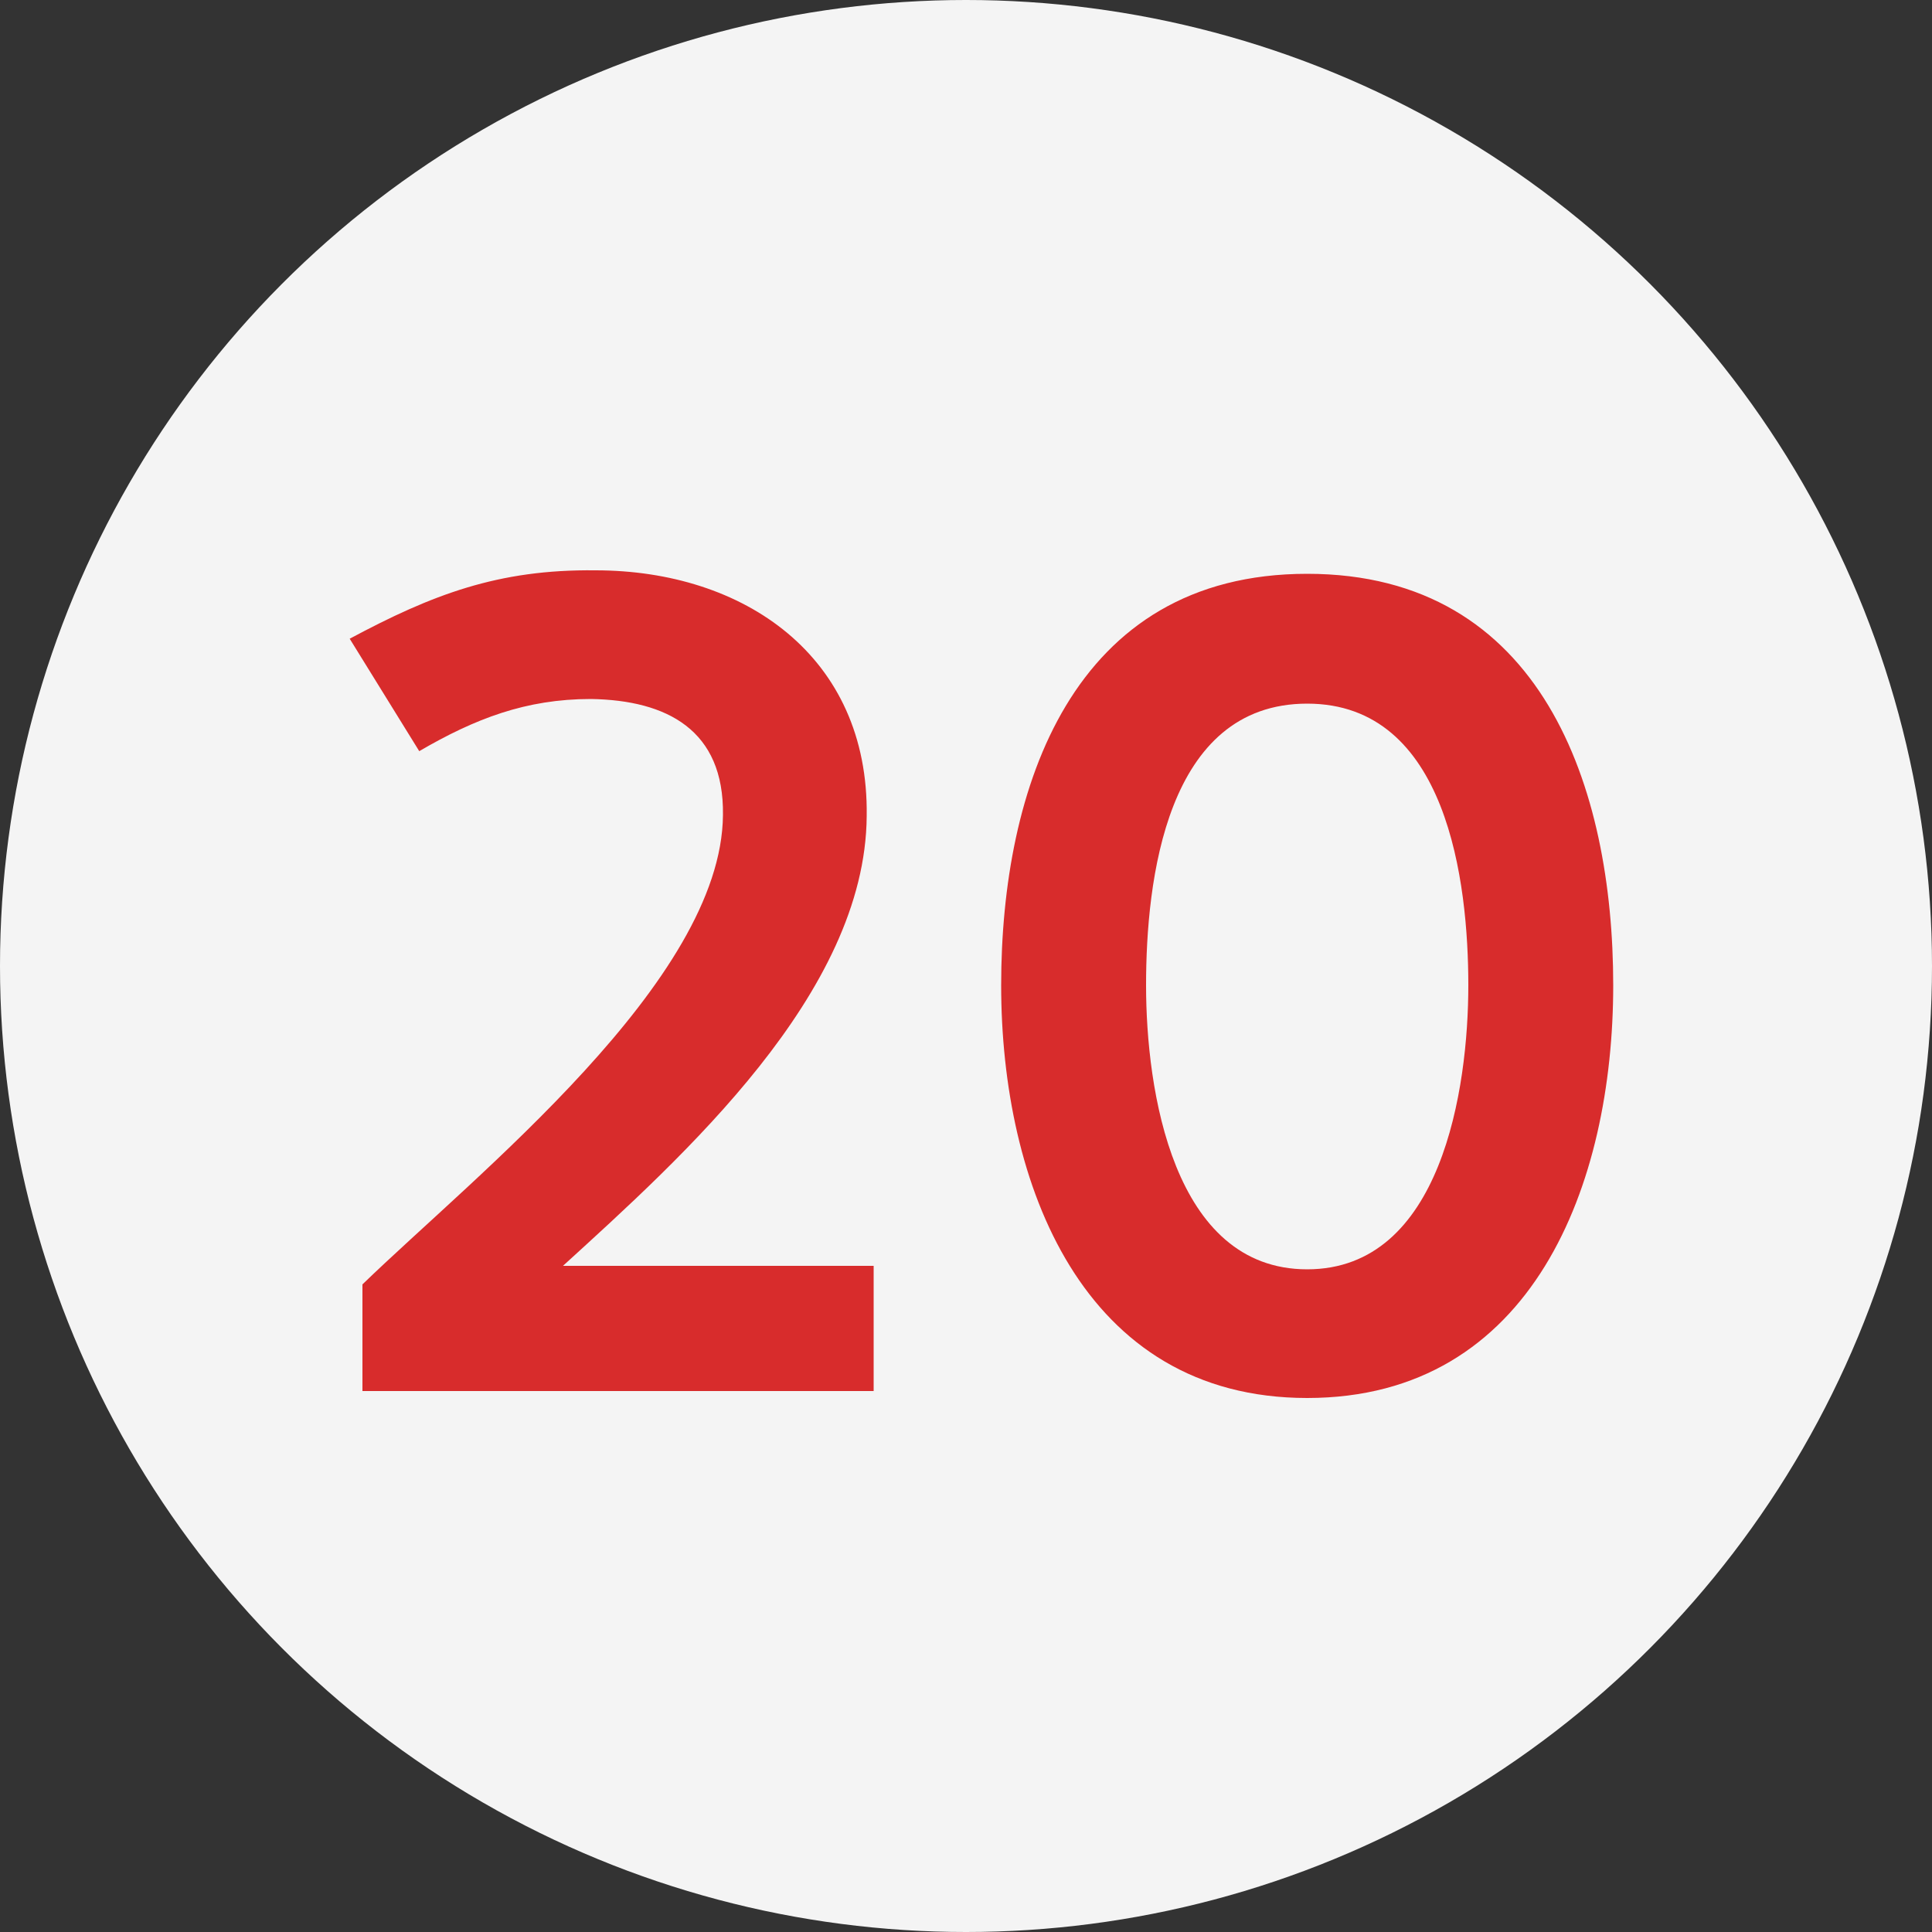
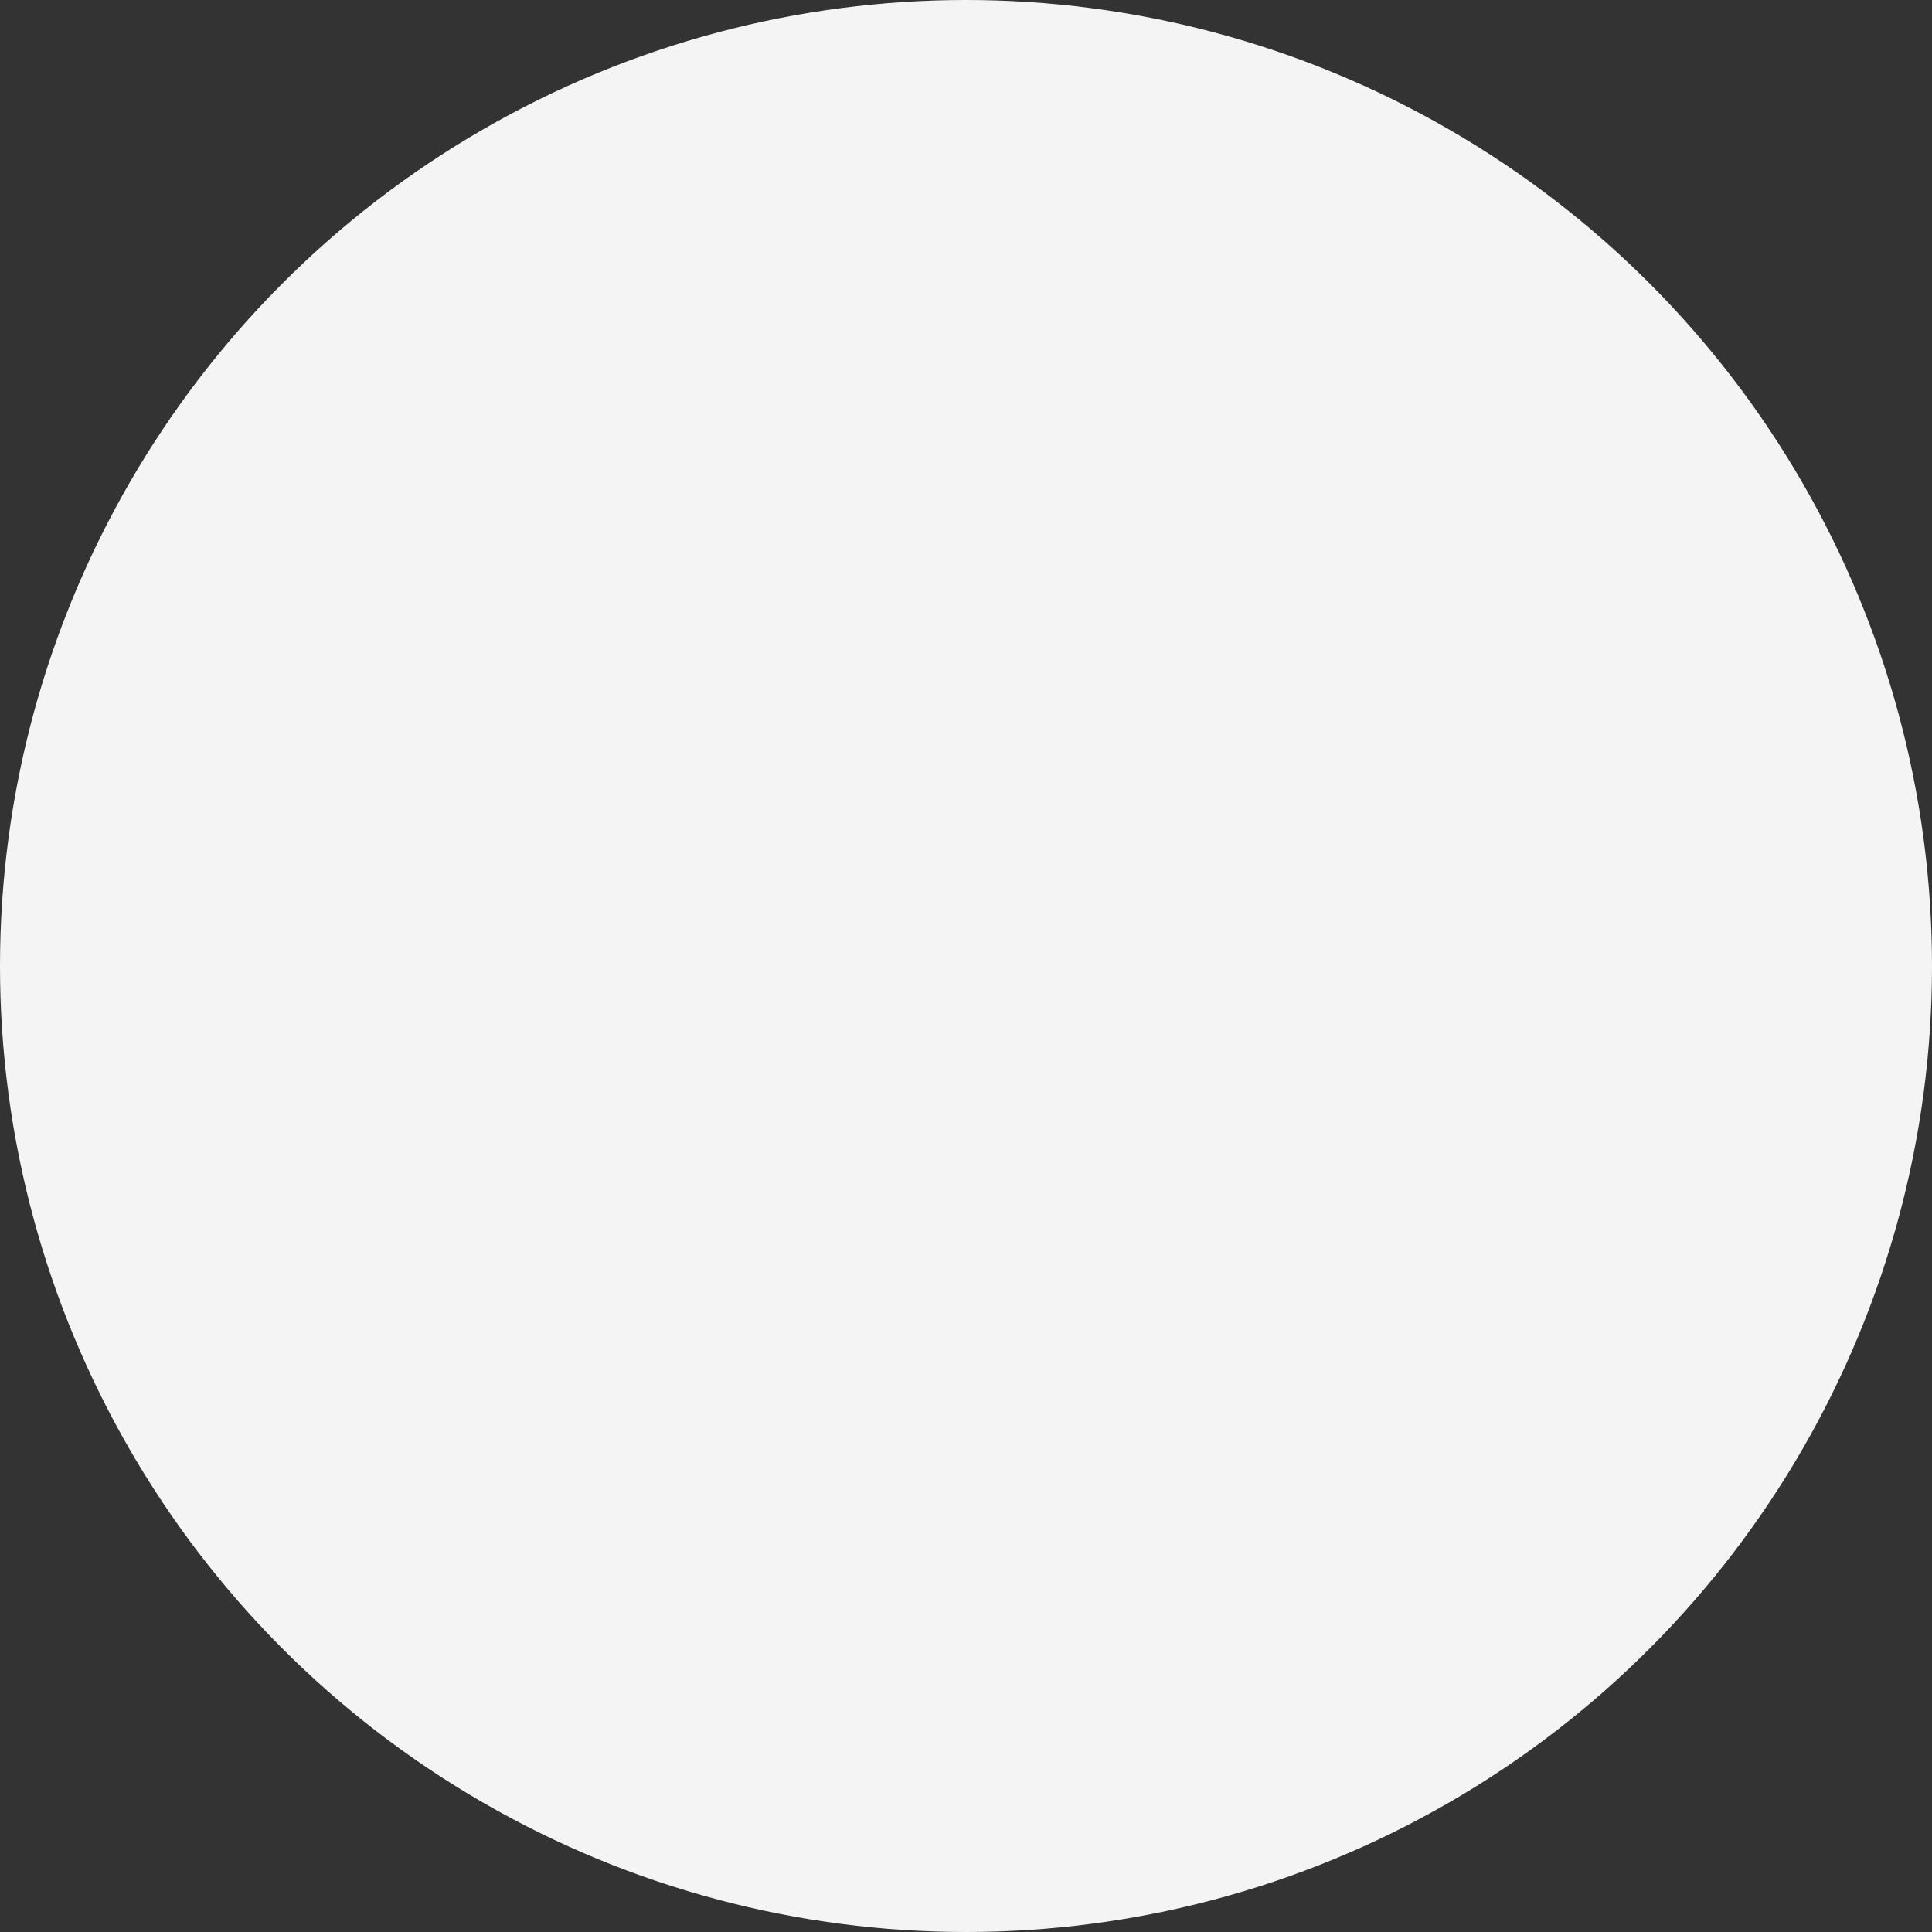
<svg xmlns="http://www.w3.org/2000/svg" width="50" height="50" viewBox="0 0 50 50" fill="none">
  <rect x="0" y="0" width="50" height="50" fill="#333333" stroke="none" />
  <circle cx="25" cy="25" r="25" fill="#F4F4F4" />
-   <path d="M9.38 36V33.24C12.29 30.42 18.68 25.38 18.71 21.09C18.74 18.9 17.27 18.12 15.29 18.09C13.61 18.09 12.29 18.6 10.85 19.44L9.05 16.53C11.18 15.39 12.89 14.73 15.41 14.76C19.25 14.76 22.49 16.98 22.43 21.12C22.4 25.71 17.66 29.94 14.57 32.76H22.61V36H9.38ZM33.83 36.18C28.01 36.18 25.91 30.63 25.91 25.5C25.91 20.4 27.74 14.85 33.83 14.85C39.92 14.85 41.75 20.4 41.75 25.5C41.75 30.63 39.68 36.18 33.83 36.18ZM33.83 32.85C37.31 32.85 38 28.17 38 25.5C38 22.83 37.46 18.21 33.83 18.21C30.17 18.21 29.66 22.8 29.66 25.5C29.66 28.2 30.35 32.85 33.83 32.85Z" fill="#D82C2C" />
</svg>